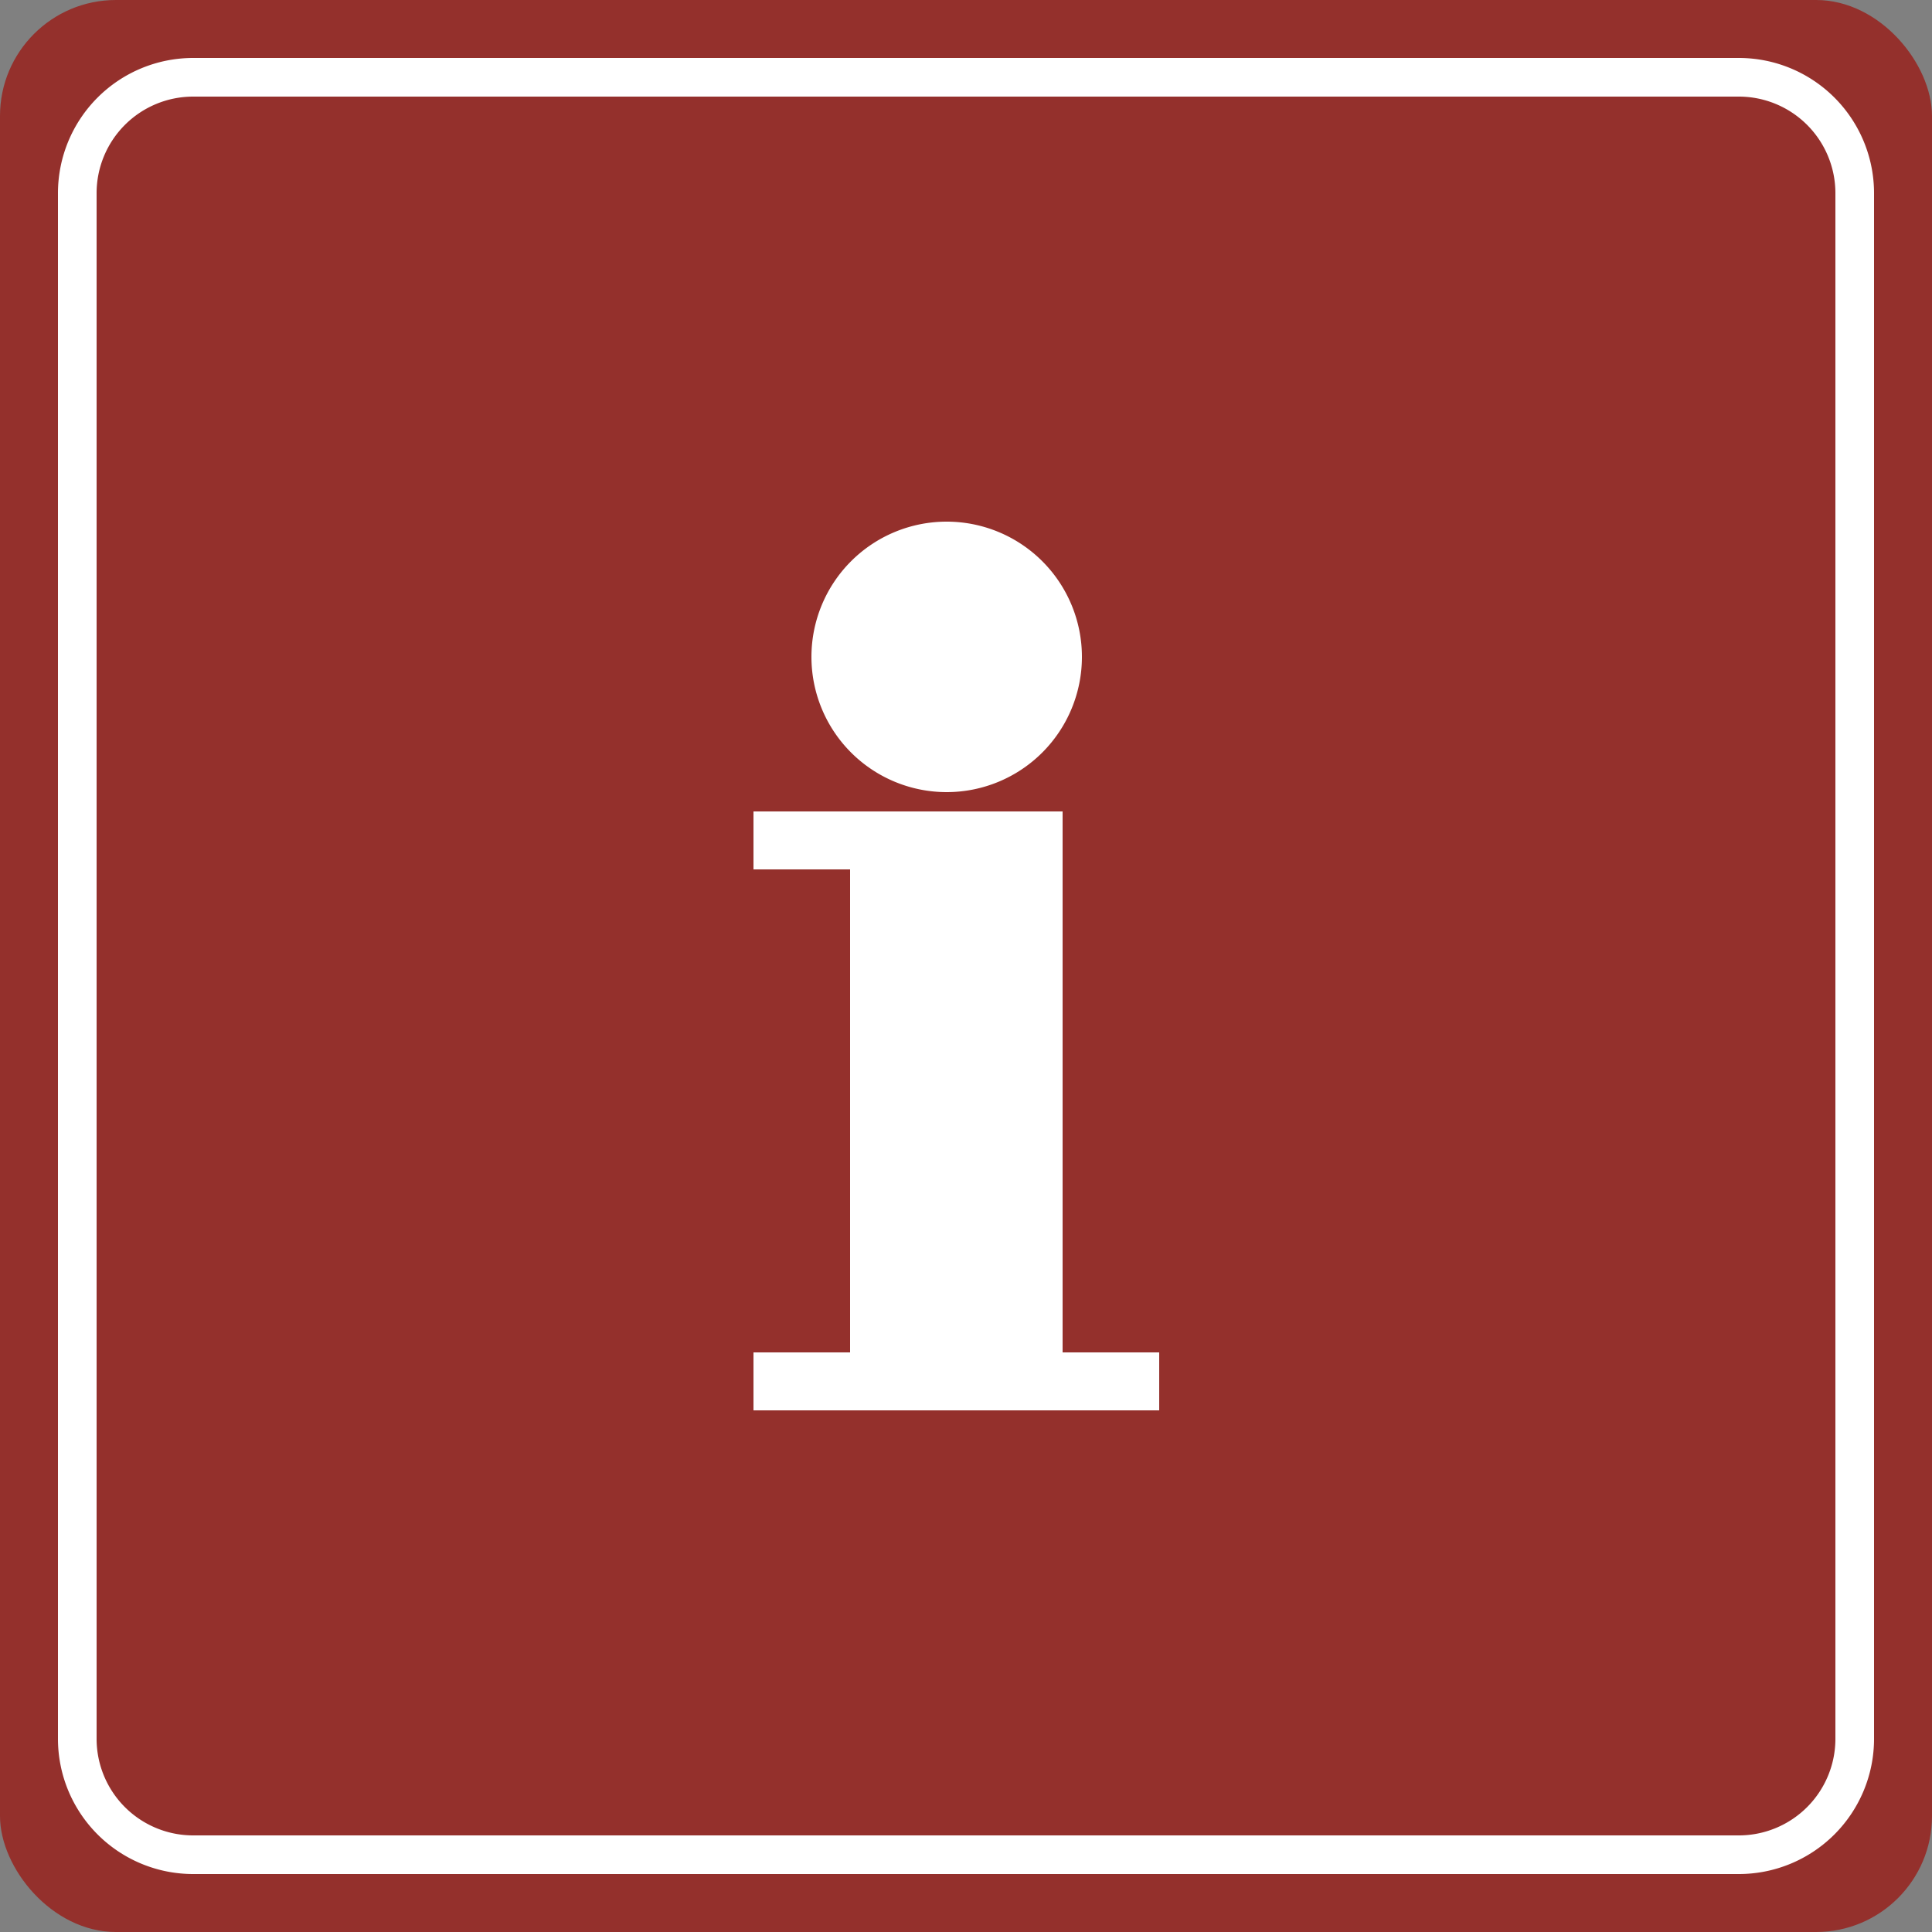
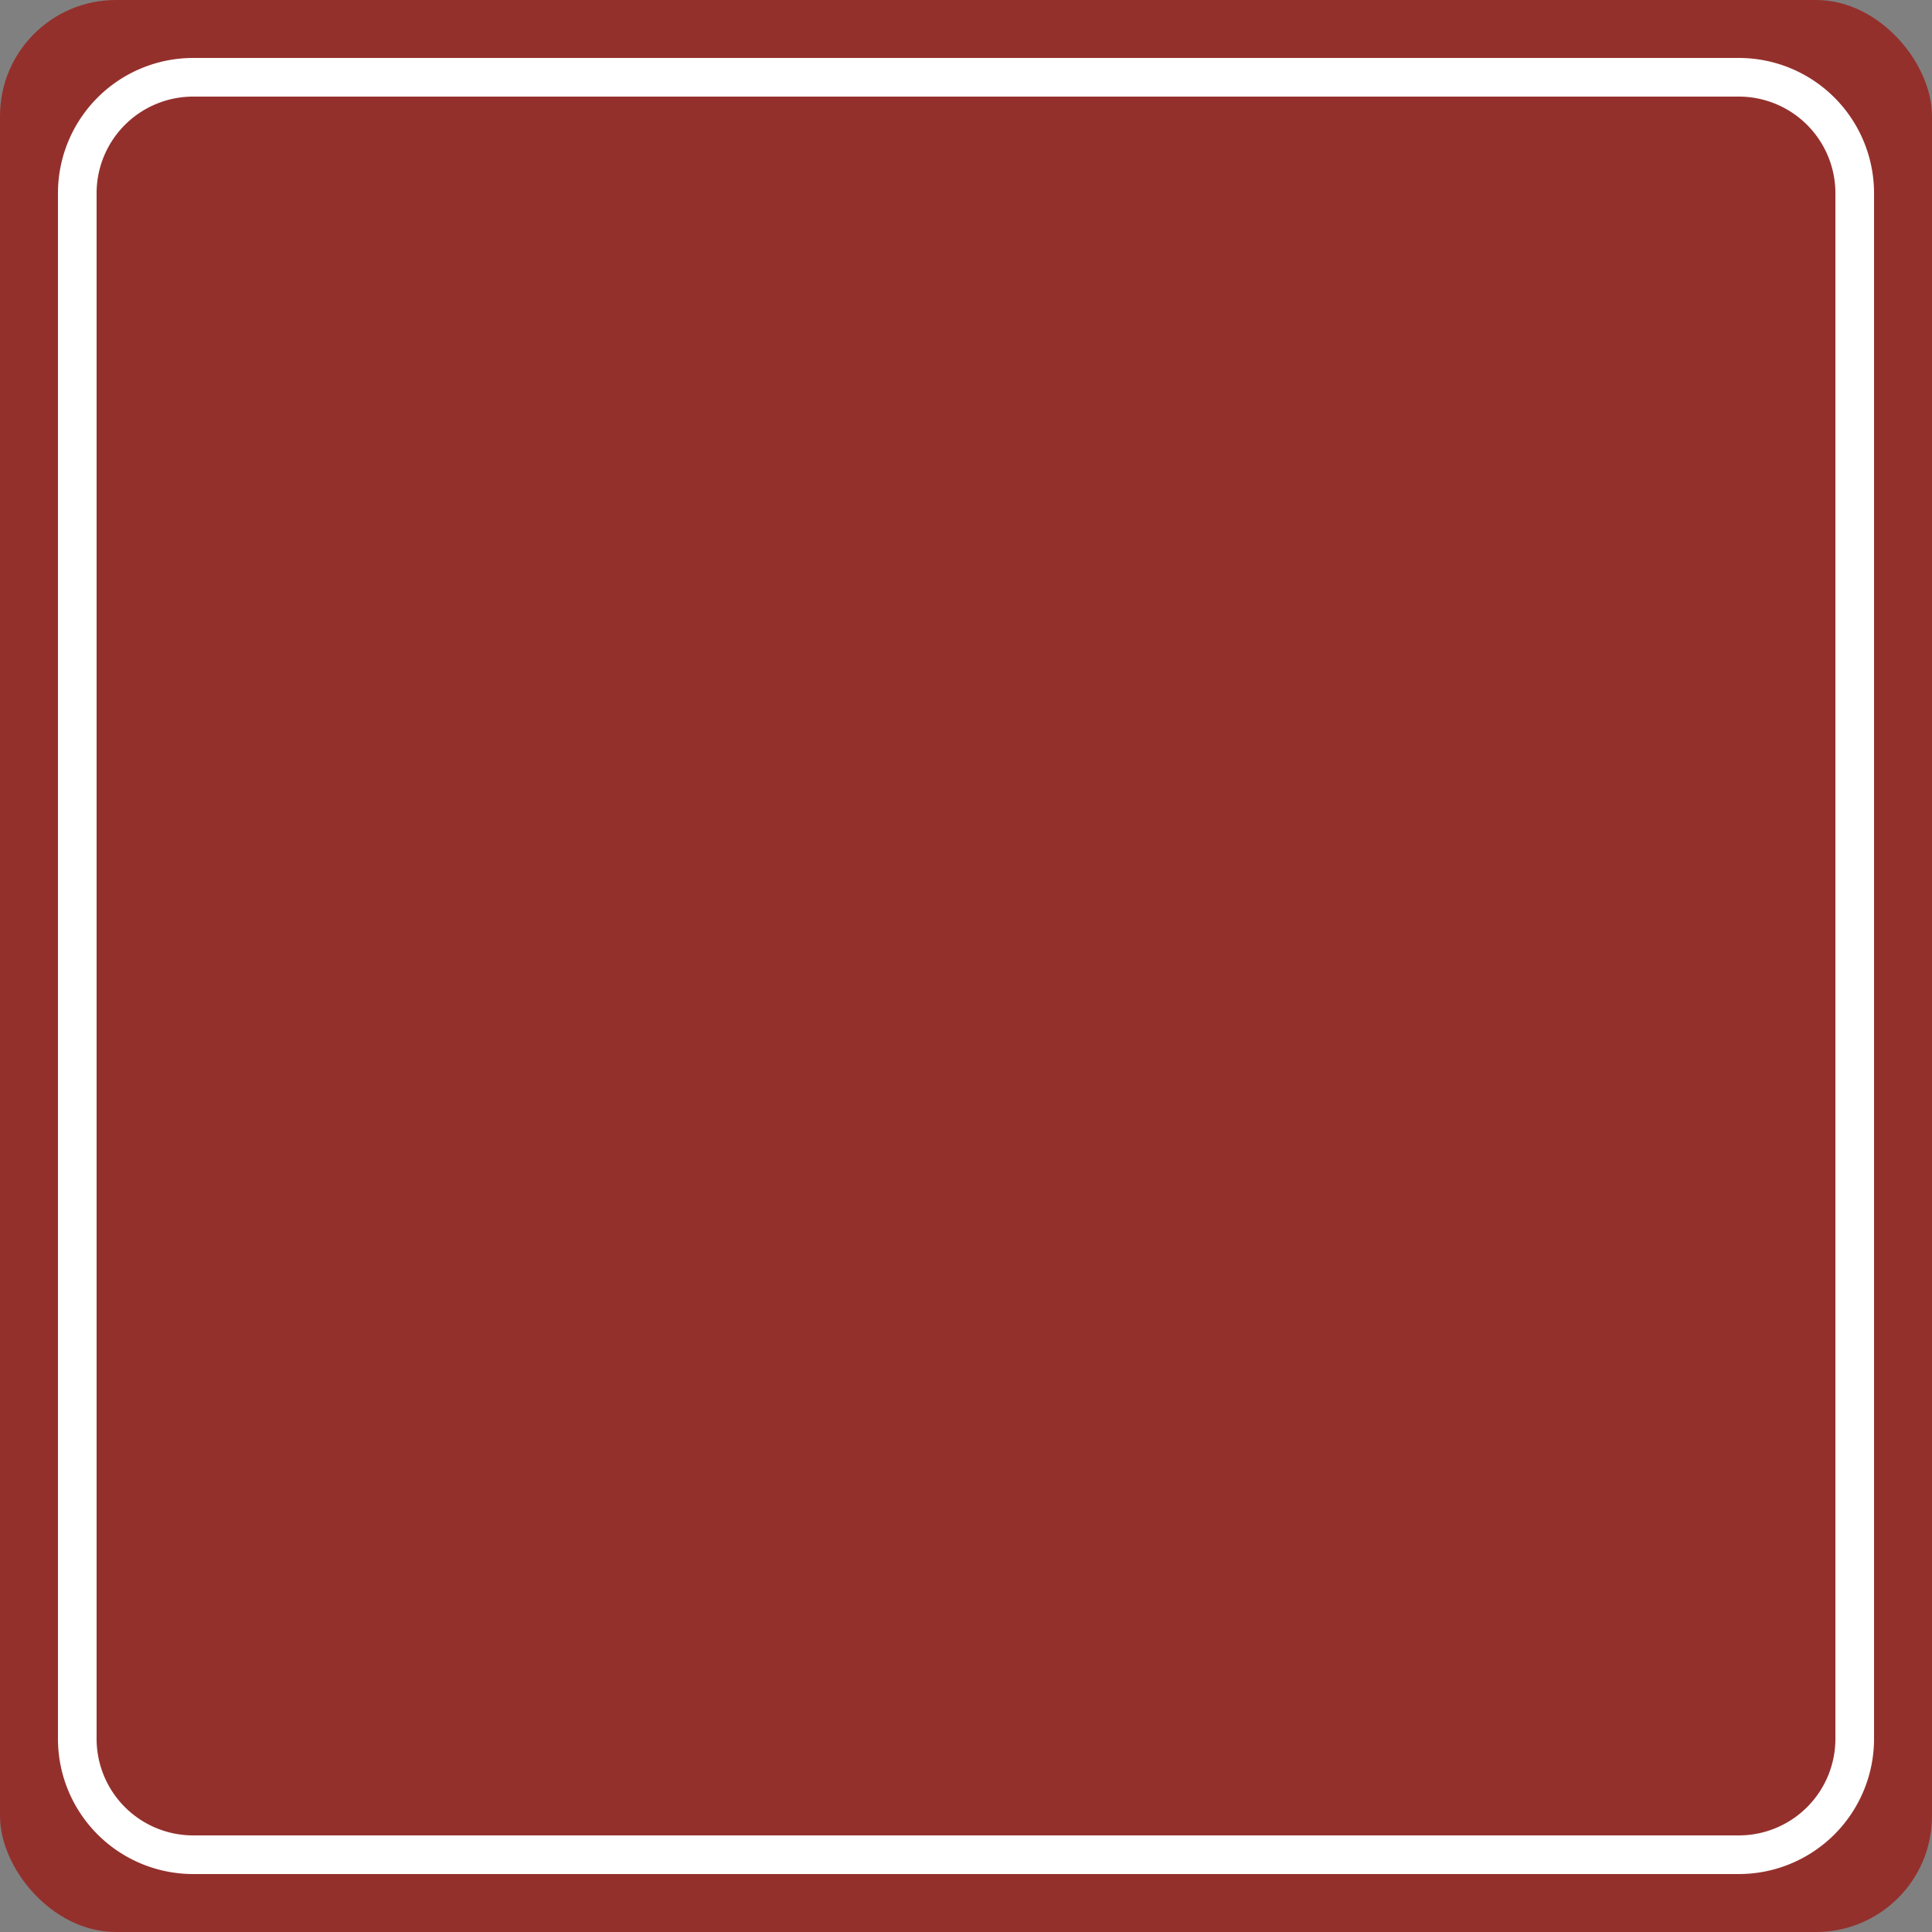
<svg xmlns="http://www.w3.org/2000/svg" width="100" height="100" viewBox="0 0 100 100">
  <rect x="0" y="0" width="100" height="100" fill="#808080" stroke="none" />
  <defs>
    <style>
      .cls-1, .cls-2 {
        fill: #94302c;
      }

      .cls-2 {
        stroke: #fff;
        stroke-width: 2px;
      }

      .cls-2, .cls-3 {
        fill-rule: evenodd;
      }

      .cls-3 {
        fill: #fff;
      }
    </style>
  </defs>
  <rect id="矩形_2" data-name="矩形 2" class="cls-1" width="100" height="100" rx="6" ry="6" />
  <path id="矩形_1" data-name="矩形 1" class="cls-2" d="M10,4H90a6,6,0,0,1,6,6V90a6,6,0,0,1-6,6H10a6,6,0,0,1-6-6V10A6,6,0,0,1,10,4Z" />
-   <path id="椭圆_1" data-name="椭圆 1" class="cls-3" d="M49,27a7,7,0,1,1-7,7A7,7,0,0,1,49,27ZM39,42H55V70h5v3H39V70h5V45H39V42Z" />
</svg>